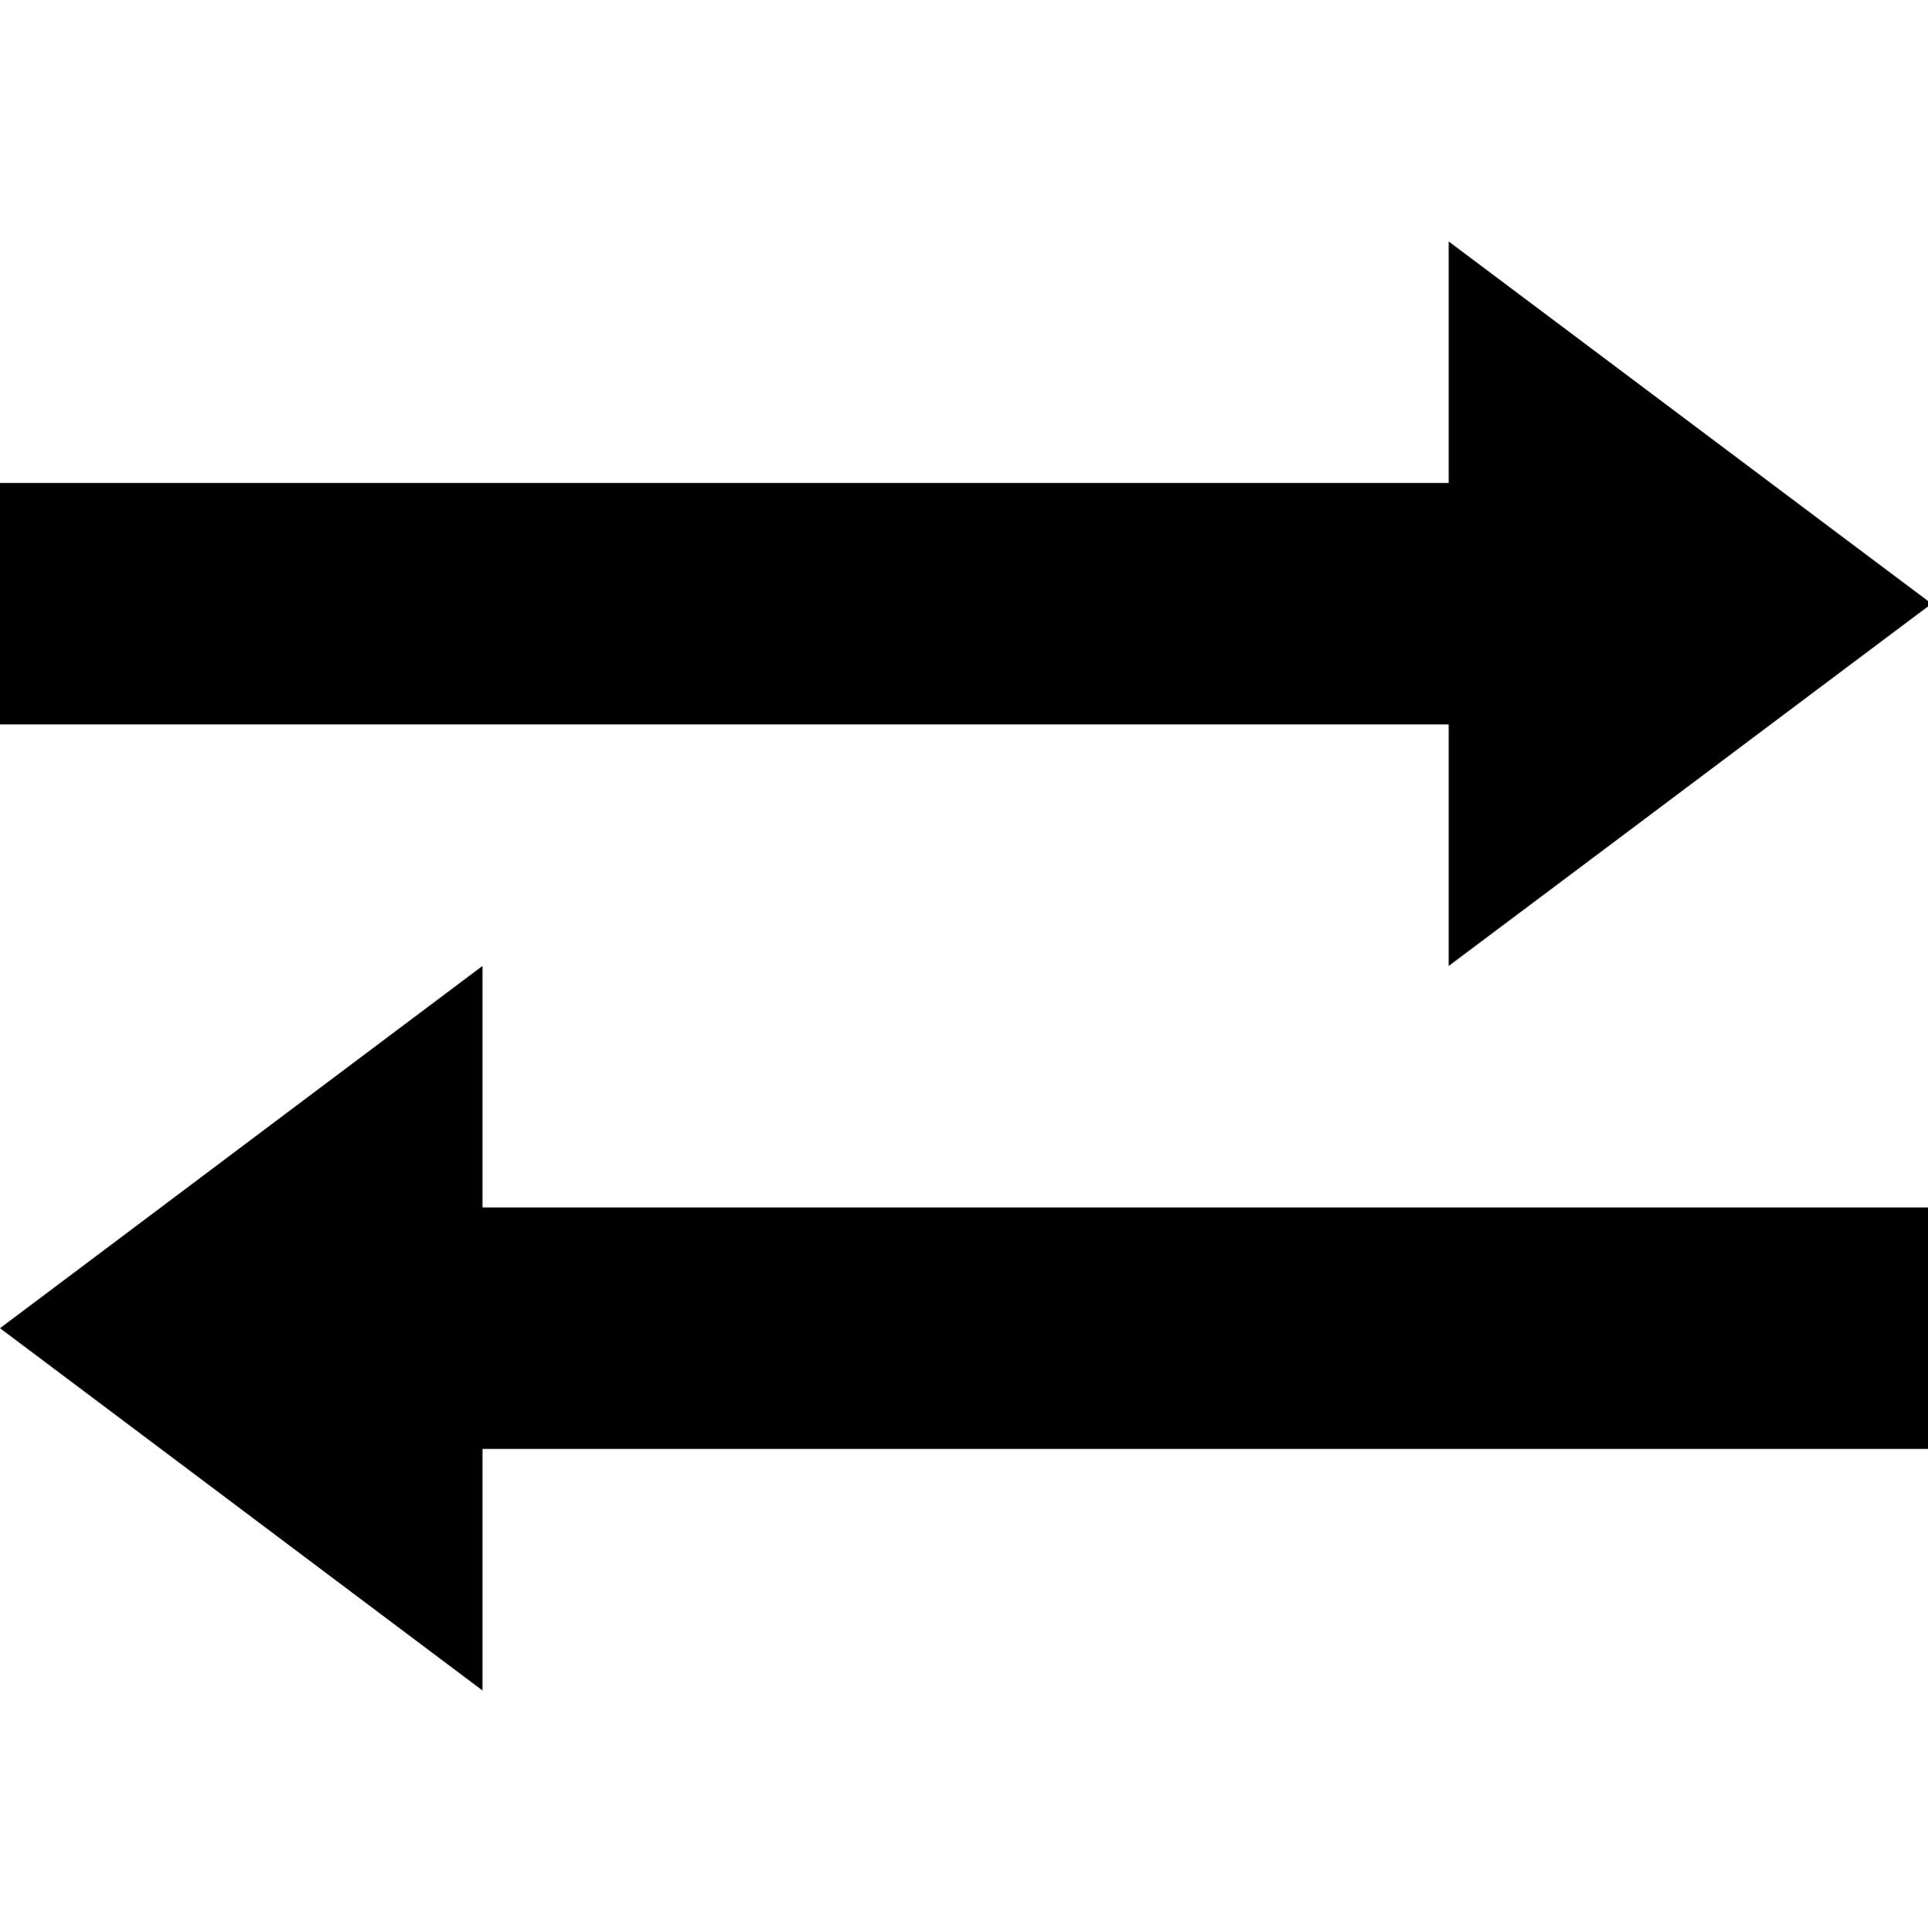
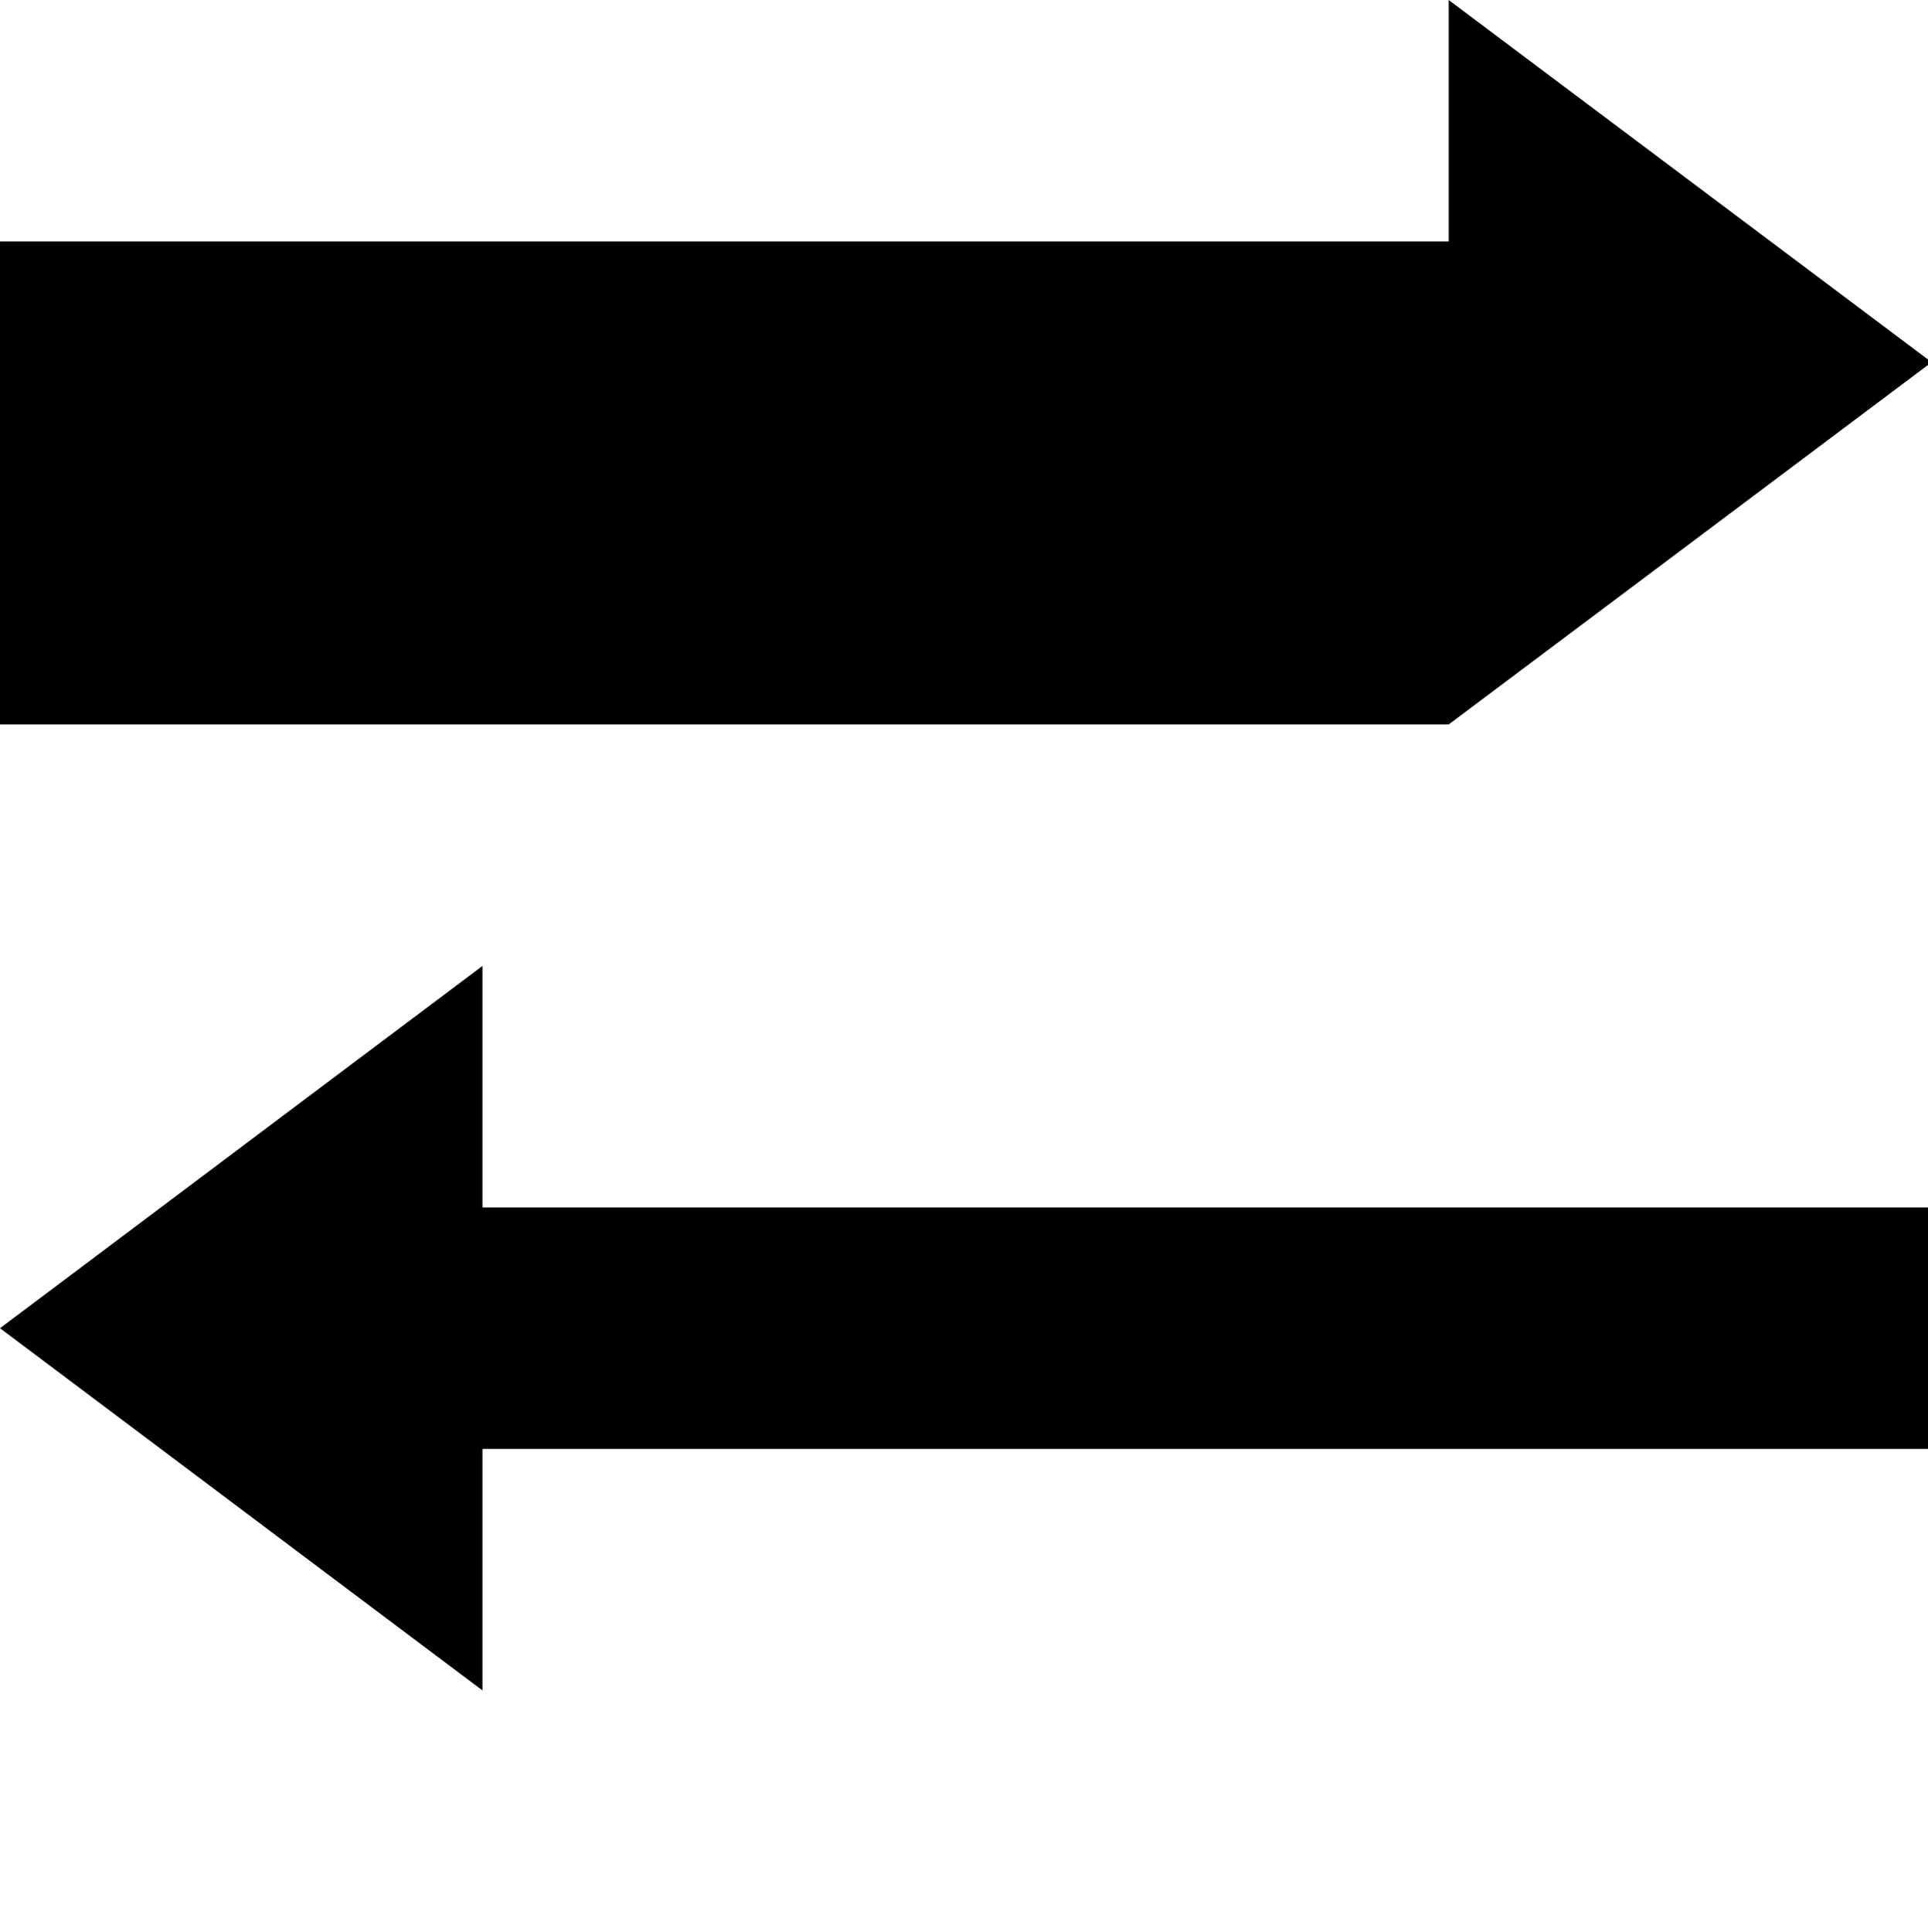
<svg xmlns="http://www.w3.org/2000/svg" version="1.1" width="511" height="512" viewBox="0 0 511 512">
  <title />
  <g id="icomoon-ignore">
</g>
-   <path fill="#000" d="M511.968 384h-384.096v64l-127.872-96 127.872-96v64h384.096zM0 192h383.968v64l128-96-128-96v64h-383.968z" />
+   <path fill="#000" d="M511.968 384h-384.096v64l-127.872-96 127.872-96v64h384.096zM0 192h383.968l128-96-128-96v64h-383.968z" />
</svg>